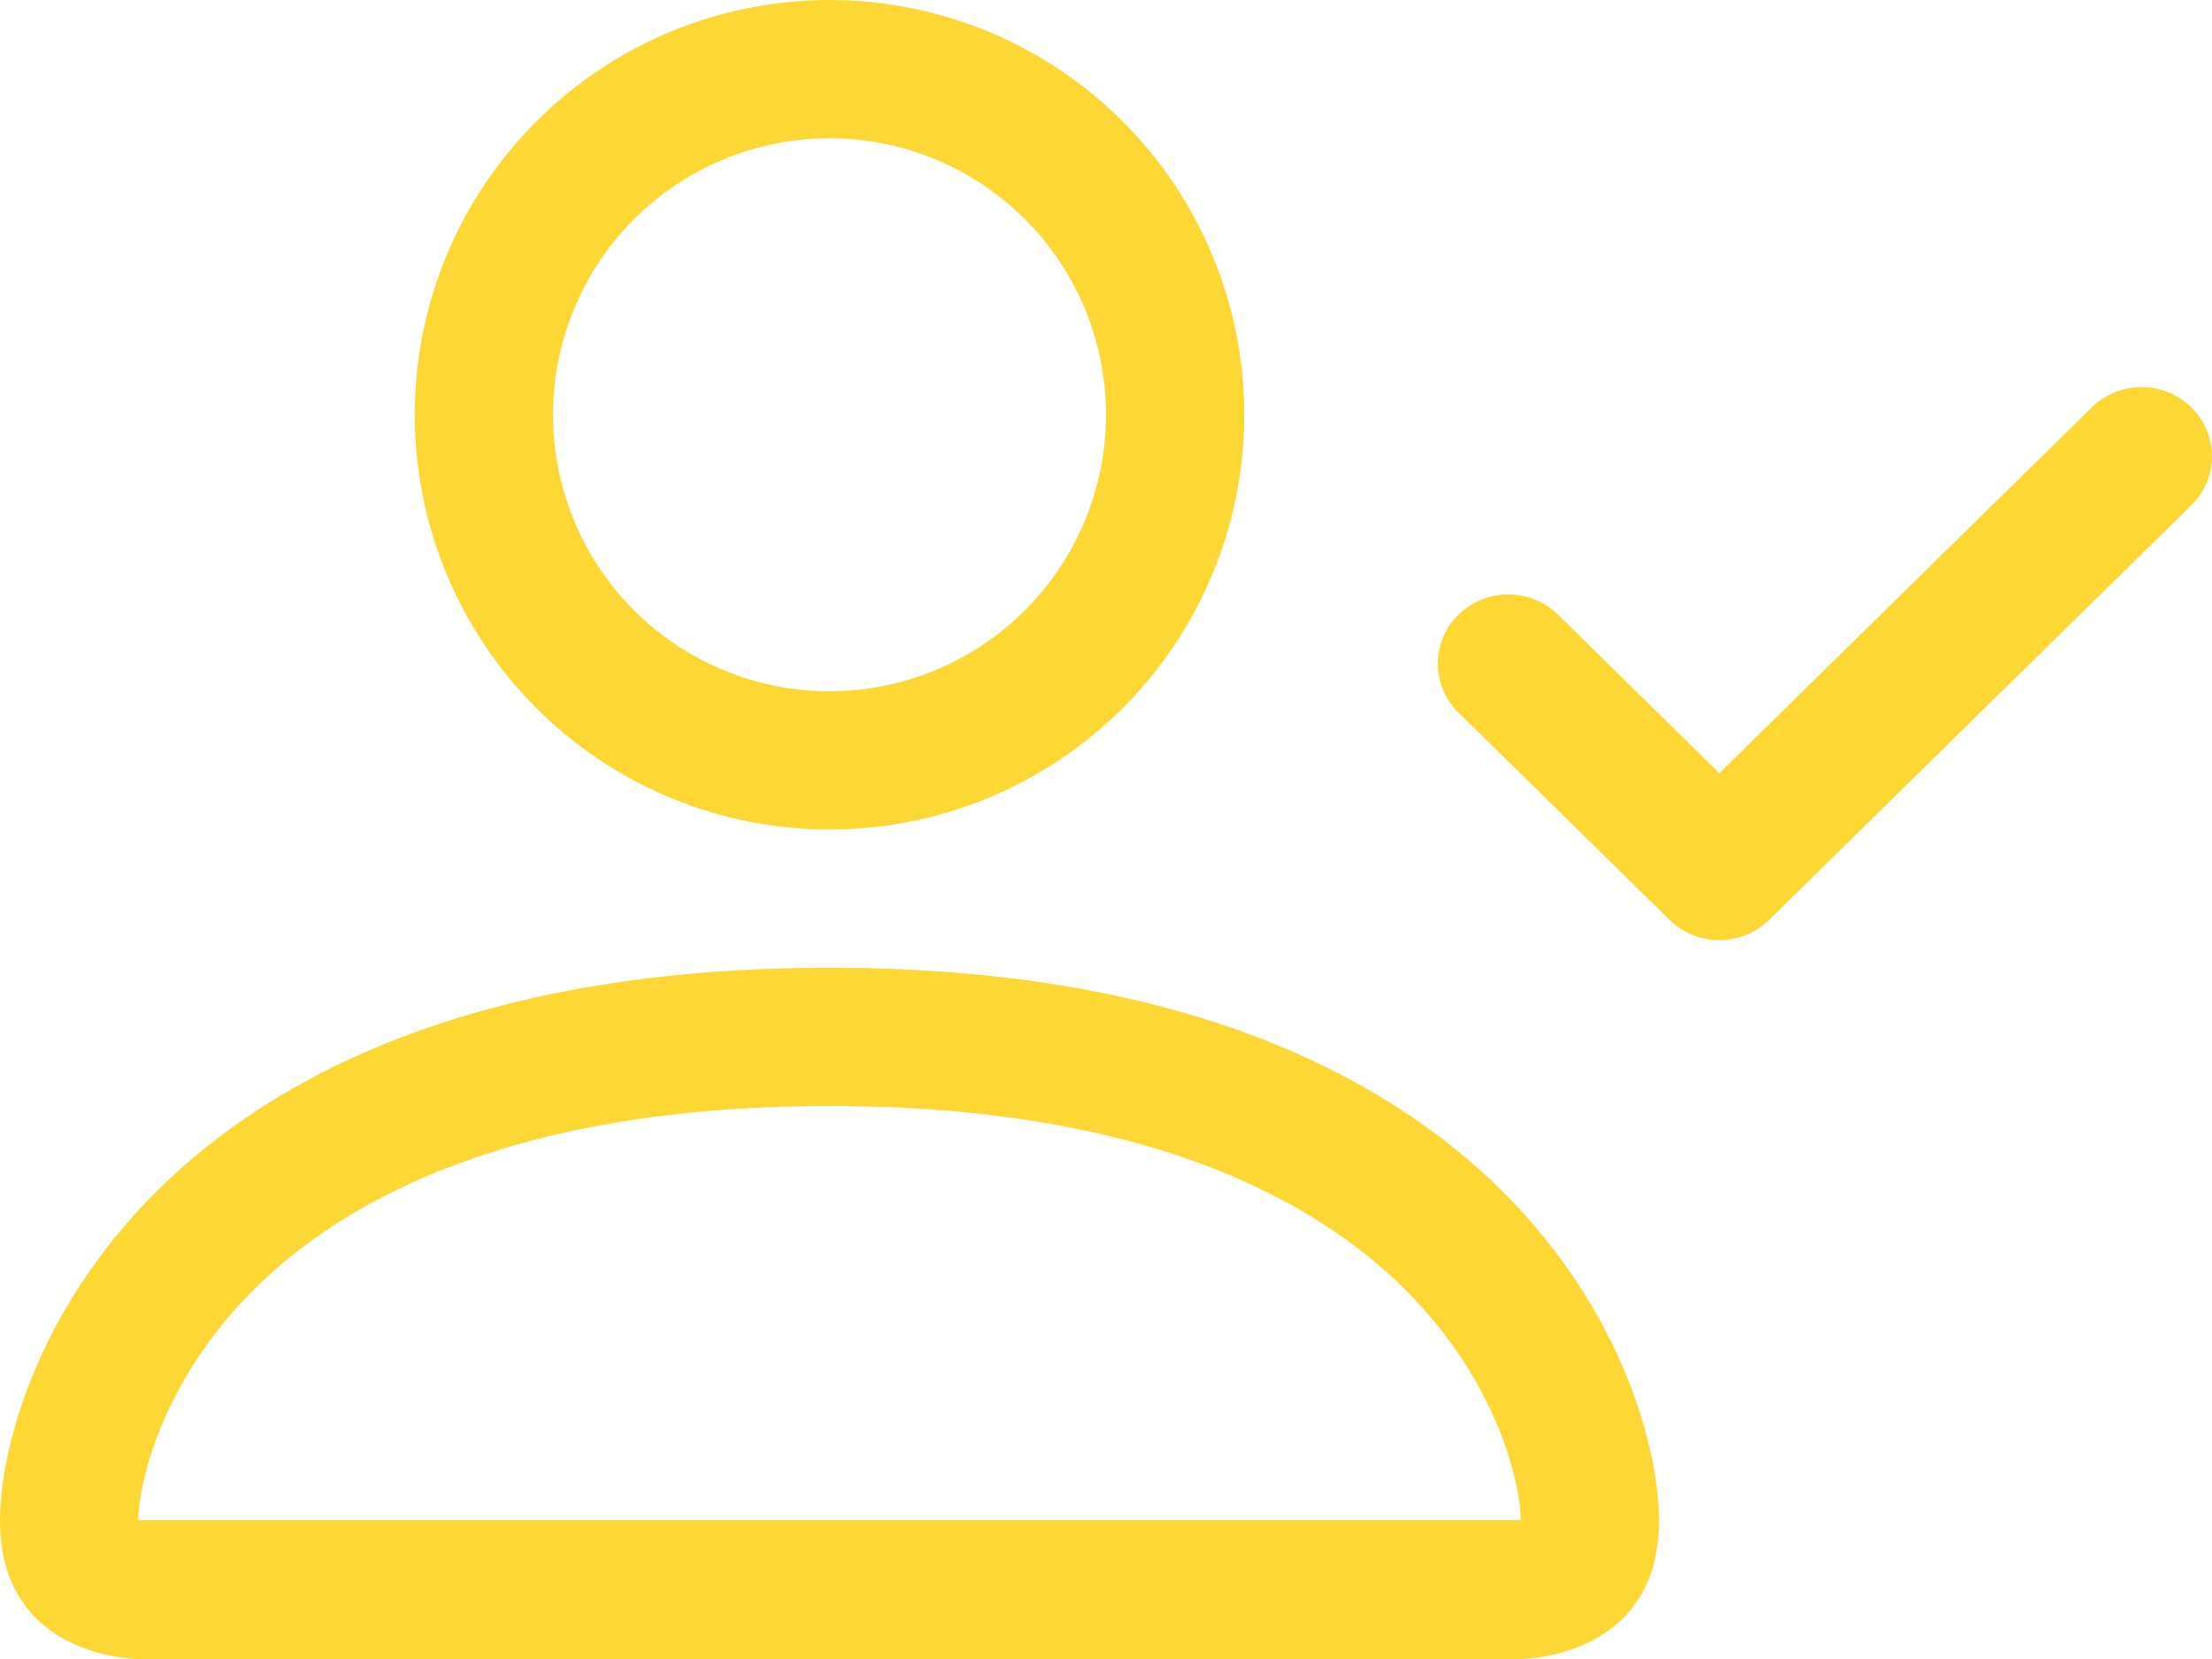
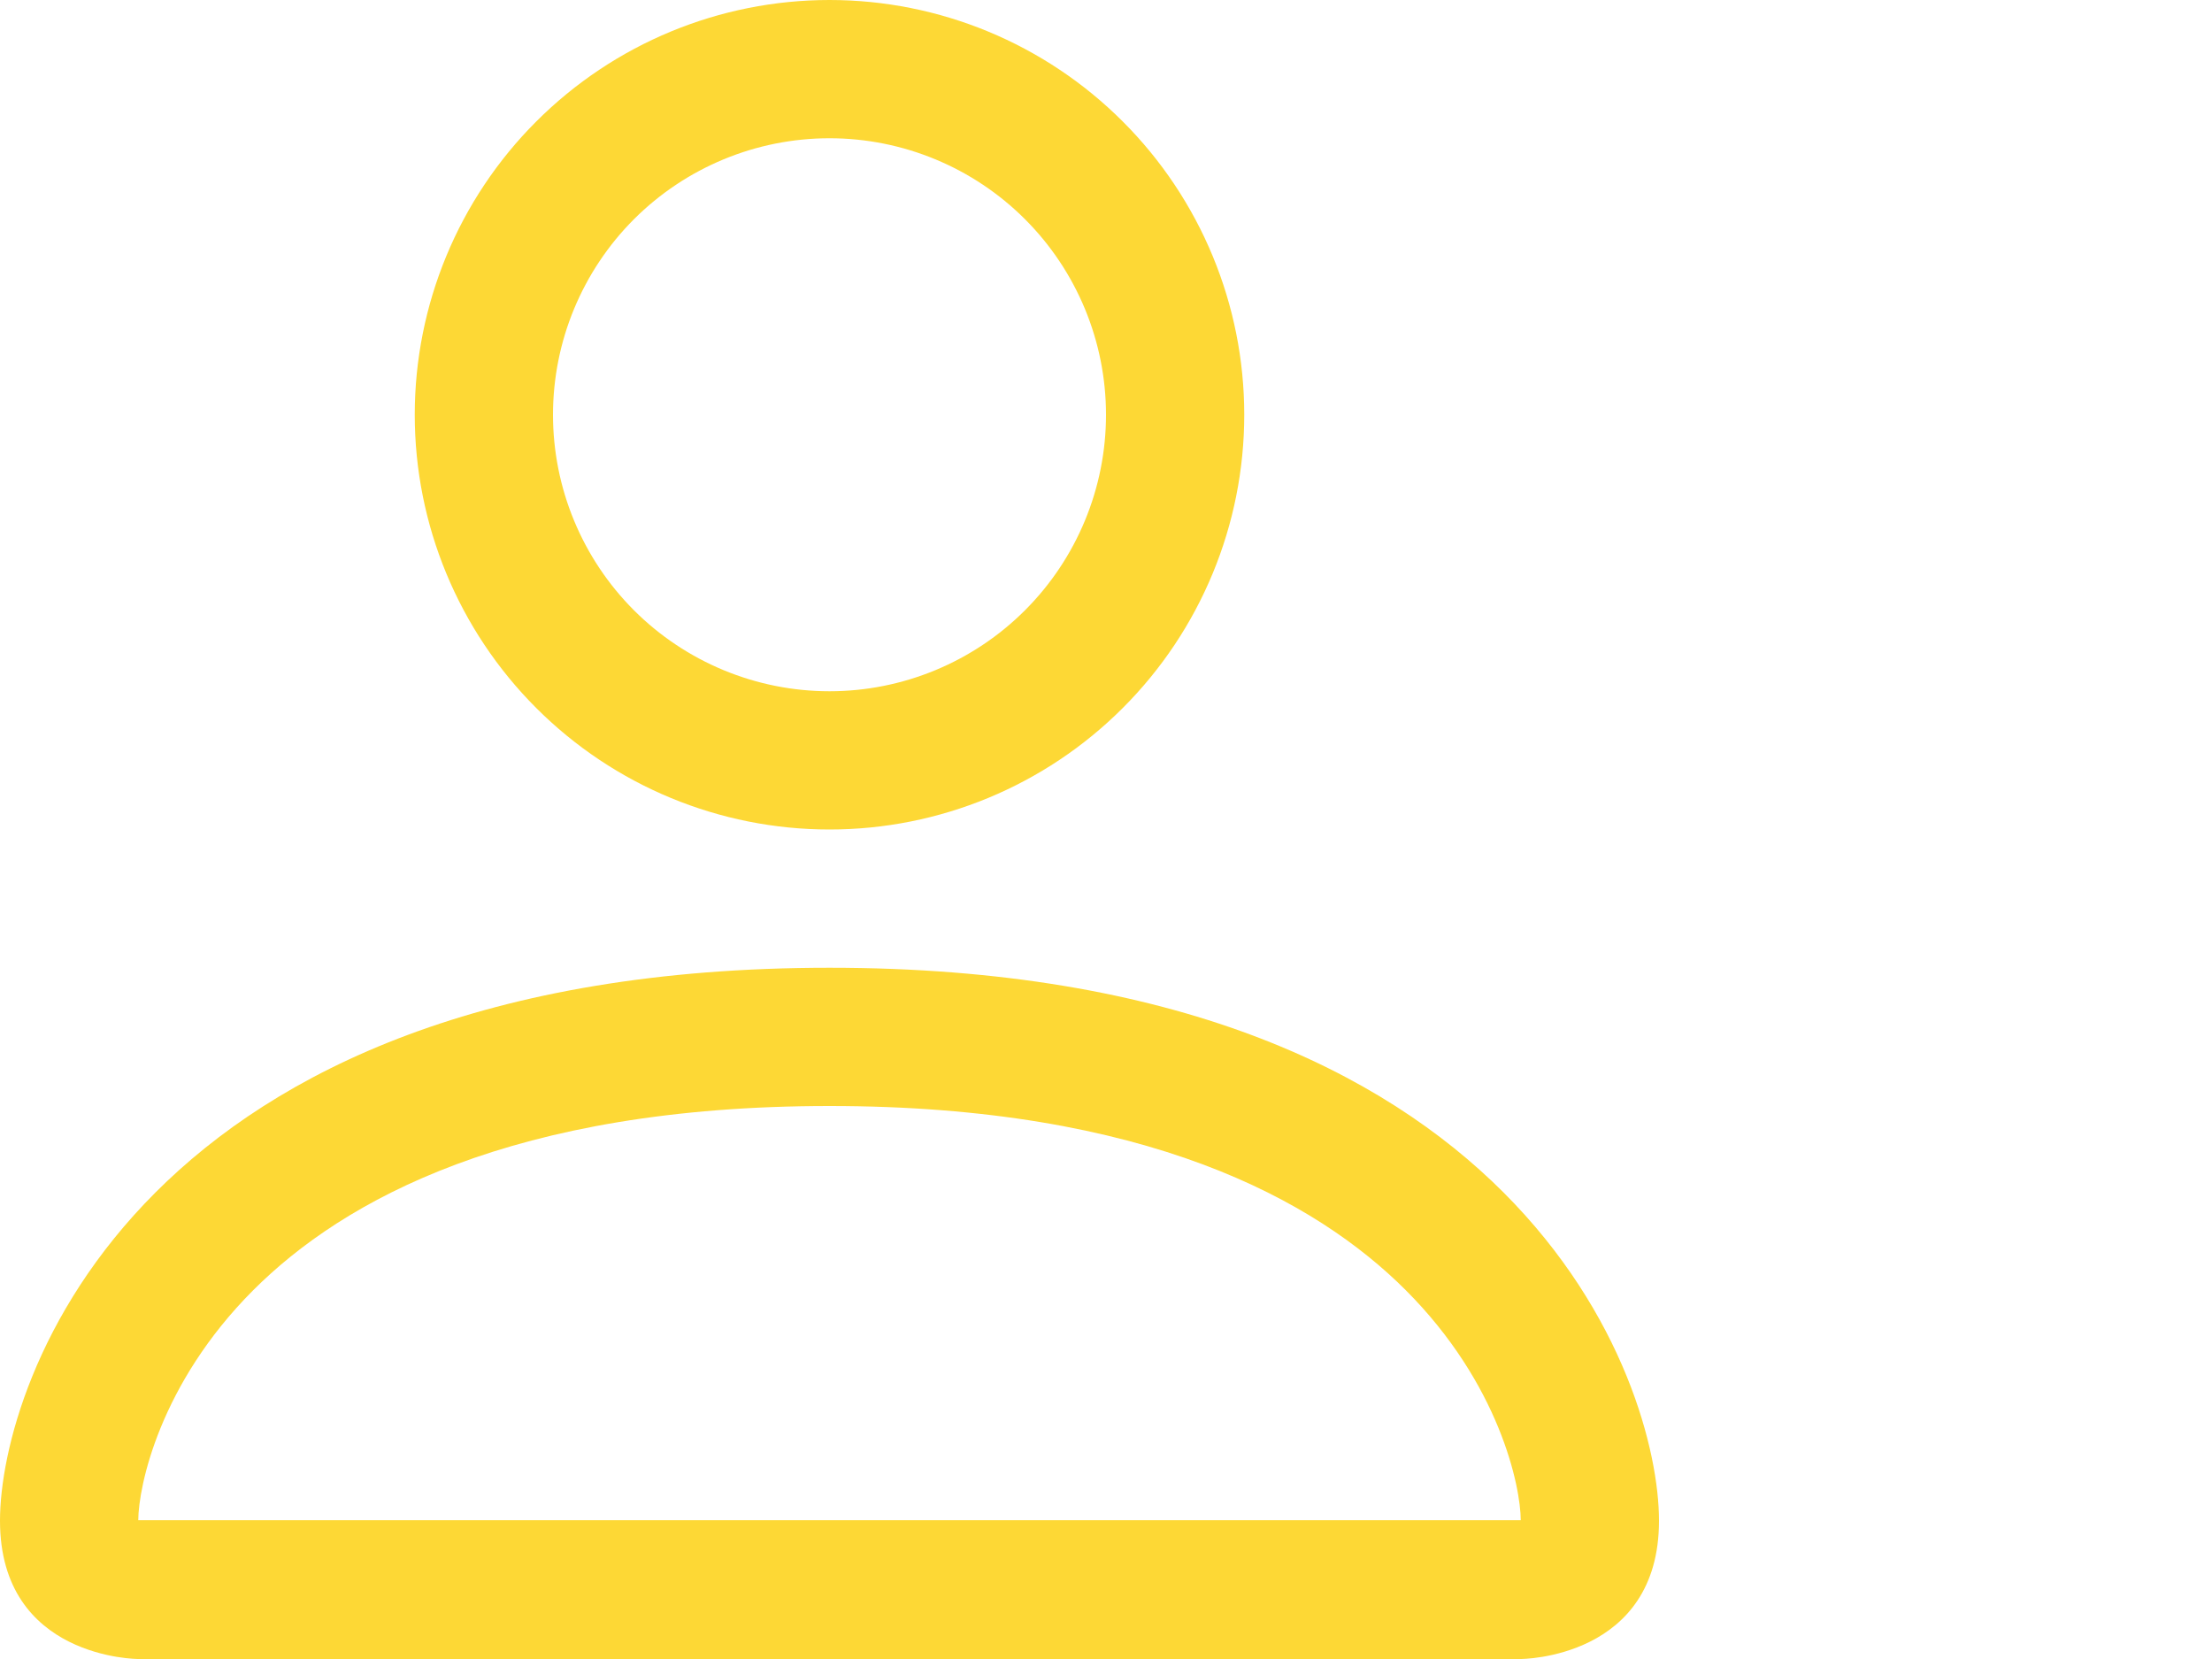
<svg xmlns="http://www.w3.org/2000/svg" width="40" height="30" viewBox="0 0 40 30" fill="none">
  <path d="M15 15C16.989 15 18.897 14.21 20.303 12.803C21.71 11.397 22.5 9.489 22.5 7.5C22.5 5.511 21.71 3.603 20.303 2.197C18.897 0.79 16.989 0 15 0C13.011 0 11.103 0.79 9.697 2.197C8.29 3.603 7.5 5.511 7.5 7.5C7.5 9.489 8.29 11.397 9.697 12.803C11.103 14.21 13.011 15 15 15ZM20 7.5C20 8.826 19.473 10.098 18.535 11.036C17.598 11.973 16.326 12.5 15 12.5C13.674 12.5 12.402 11.973 11.464 11.036C10.527 10.098 10 8.826 10 7.5C10 6.174 10.527 4.902 11.464 3.964C12.402 3.027 13.674 2.5 15 2.5C16.326 2.5 17.598 3.027 18.535 3.964C19.473 4.902 20 6.174 20 7.5ZM30 27.5C30 30 27.5 30 27.5 30H2.5C2.5 30 0 30 0 27.5C0 25 2.5 17.5 15 17.5C27.5 17.5 30 25 30 27.5ZM27.5 27.49C27.497 26.875 27.115 25.025 25.42 23.33C23.79 21.7 20.723 20 15 20C9.275 20 6.21 21.7 4.58 23.33C2.885 25.025 2.505 26.875 2.5 27.49H27.5Z" fill="#FDD835" />
-   <path fill-rule="evenodd" clip-rule="evenodd" d="M39.626 7.367C39.745 7.483 39.839 7.621 39.903 7.773C39.967 7.925 40 8.087 40 8.252C40 8.416 39.967 8.579 39.903 8.731C39.839 8.882 39.745 9.02 39.626 9.136L31.992 16.633C31.874 16.749 31.733 16.842 31.579 16.905C31.424 16.968 31.259 17 31.091 17C30.924 17 30.758 16.968 30.603 16.905C30.449 16.842 30.308 16.749 30.19 16.633L26.373 12.885C26.134 12.65 26 12.332 26 12C26 11.668 26.134 11.35 26.373 11.115C26.612 10.881 26.936 10.749 27.274 10.749C27.612 10.749 27.936 10.881 28.175 11.115L31.091 13.982L37.825 7.367C37.943 7.251 38.083 7.158 38.238 7.095C38.392 7.032 38.558 7 38.725 7C38.893 7 39.058 7.032 39.213 7.095C39.368 7.158 39.508 7.251 39.626 7.367Z" fill="#FDD835" />
</svg>